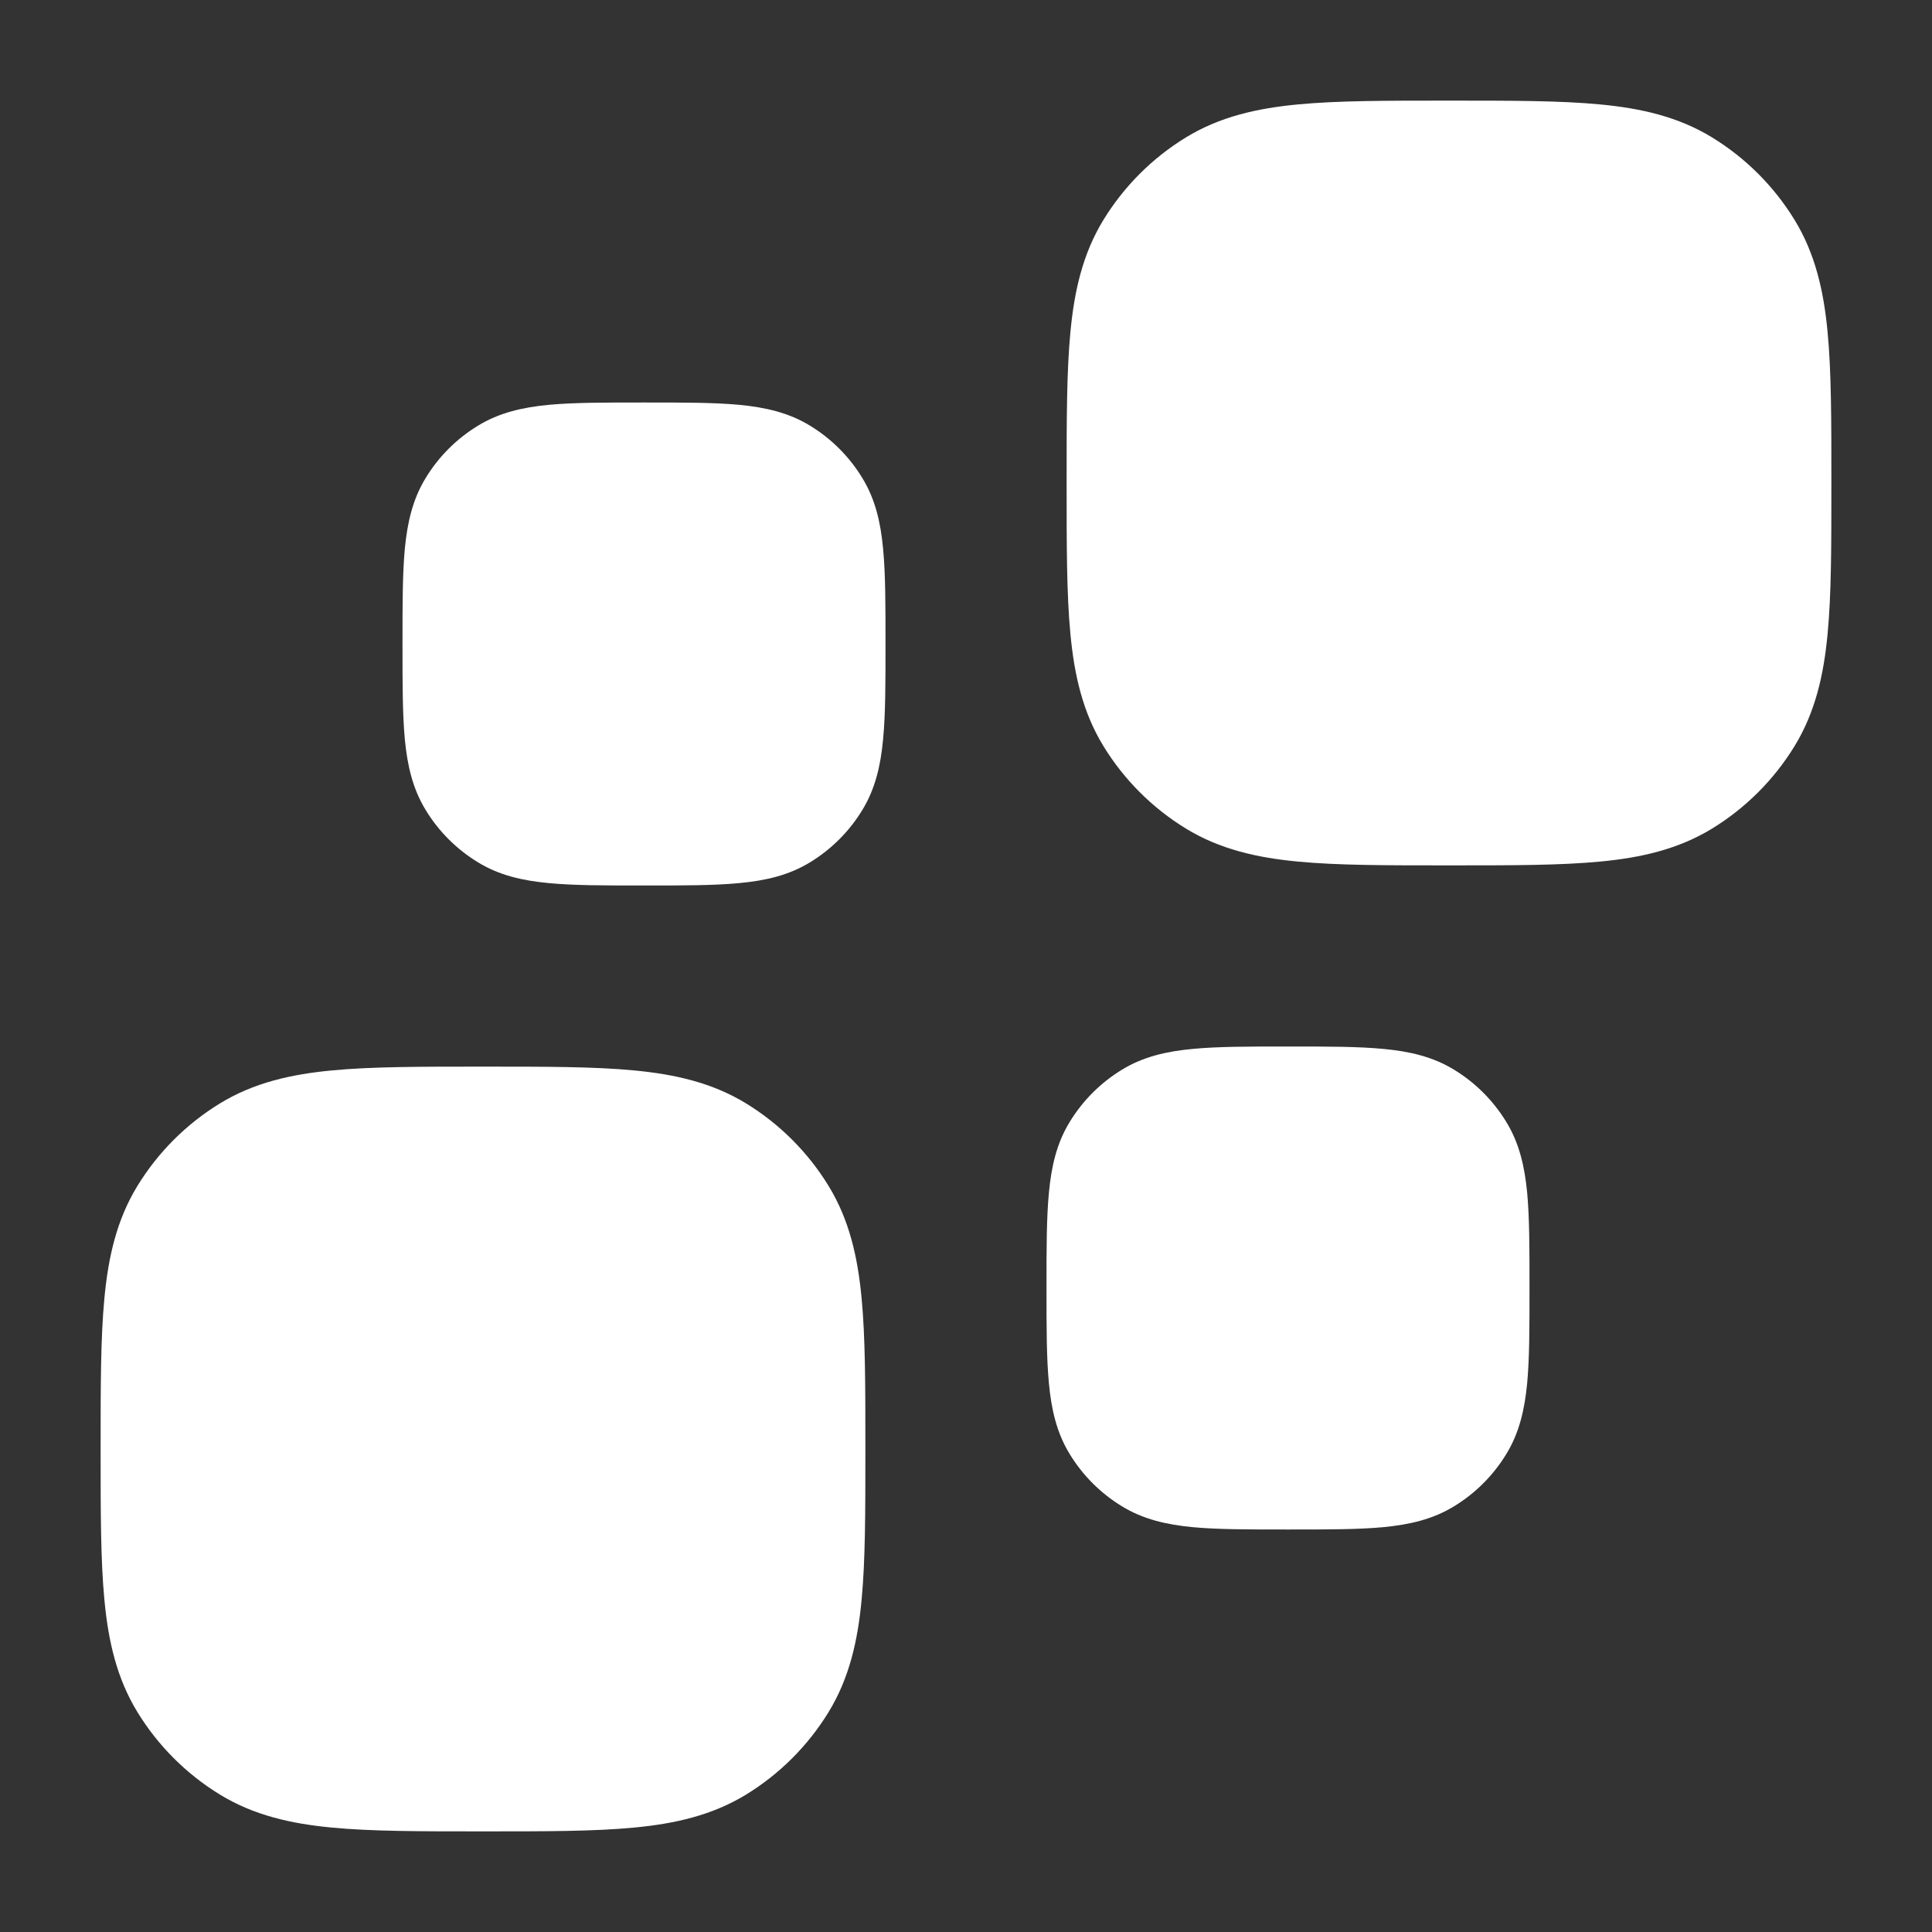
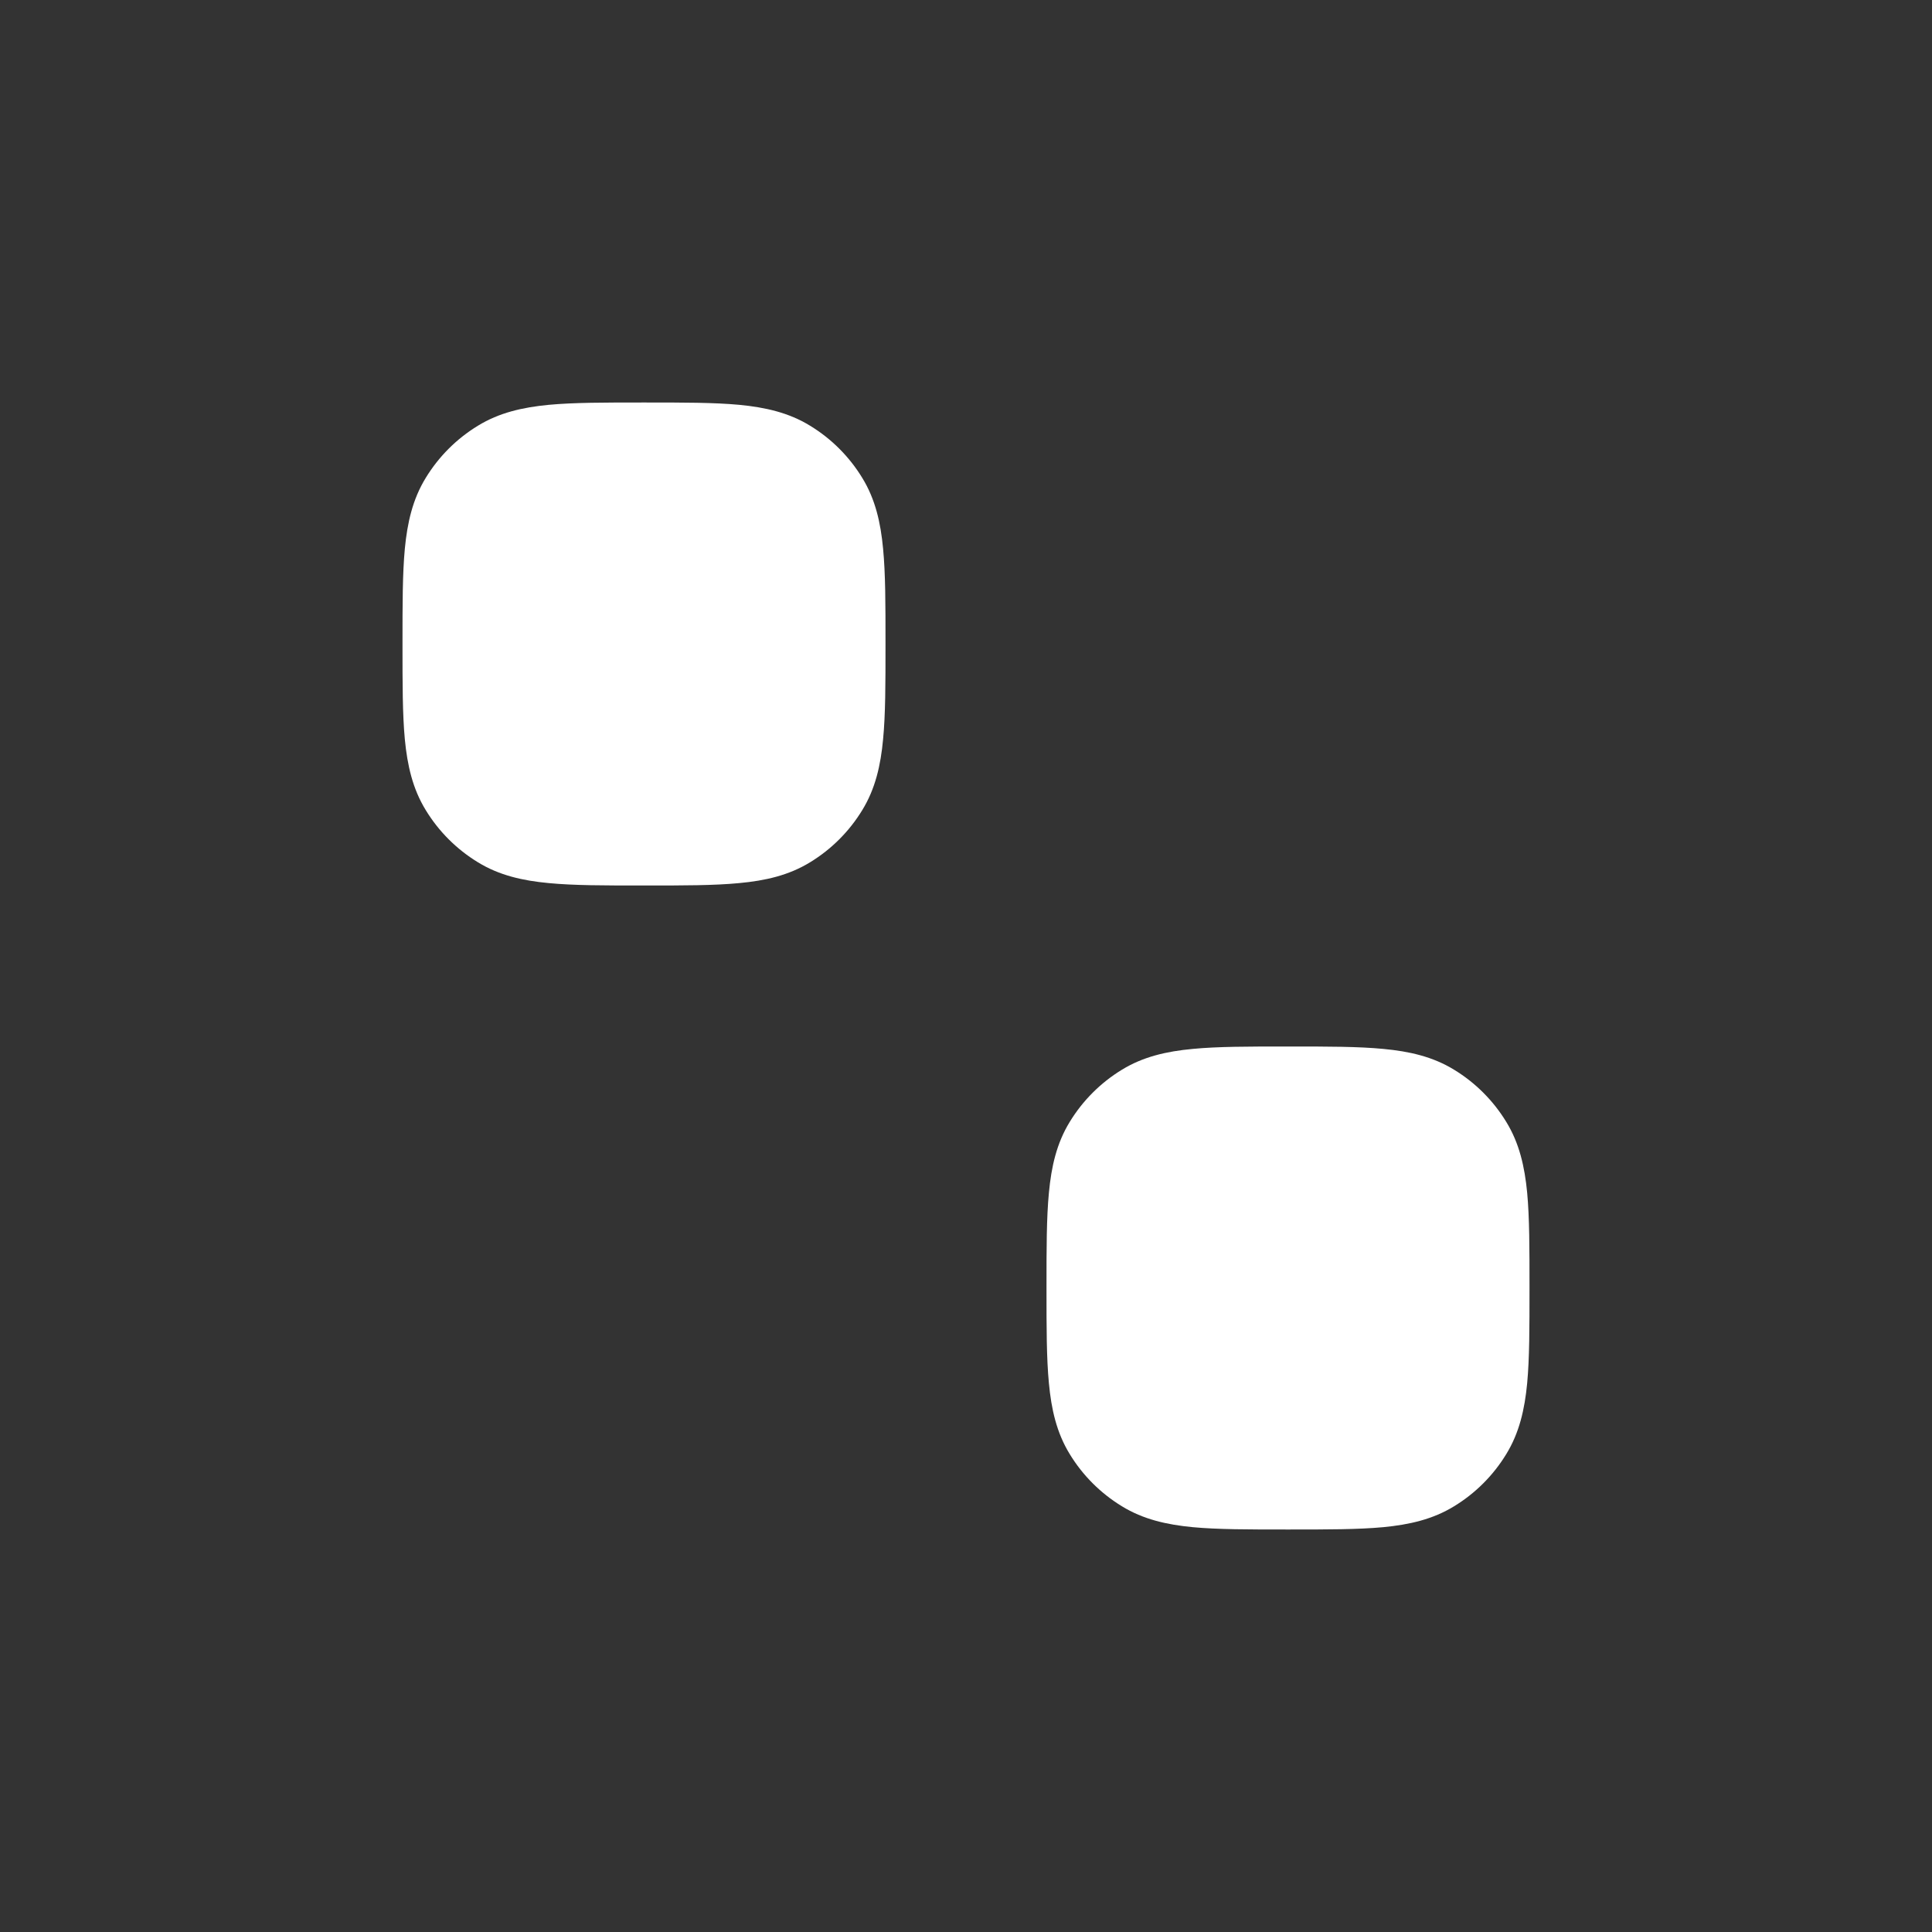
<svg xmlns="http://www.w3.org/2000/svg" width="24" height="24" viewBox="0 0 24 24" fill="none">
  <rect x="0" y="0" width="24" height="24" fill="#333333" stroke="none" />
  <path d="M8.023 5C8.49 5 8.874 5 9.184 5.029C9.507 5.06 9.799 5.126 10.064 5.289C10.328 5.45 10.55 5.672 10.711 5.936C10.874 6.201 10.94 6.493 10.97 6.816C11 7.126 11 7.51 11 7.977V8.023C11 8.49 11 8.874 10.97 9.184C10.94 9.507 10.874 9.799 10.711 10.064C10.55 10.328 10.328 10.55 10.064 10.711C9.799 10.874 9.507 10.94 9.184 10.97C8.874 11 8.49 11 8.023 11H7.977C7.51 11 7.126 11 6.816 10.97C6.493 10.94 6.201 10.874 5.936 10.711C5.672 10.55 5.45 10.328 5.289 10.064C5.126 9.799 5.06 9.507 5.029 9.184C5 8.874 5 8.49 5 8.023V7.977C5 7.51 5 7.126 5.029 6.816C5.06 6.493 5.126 6.201 5.289 5.936C5.45 5.672 5.672 5.45 5.936 5.289C6.201 5.126 6.493 5.06 6.816 5.029C7.126 5 7.51 5 7.977 5H8.023Z" fill="white" />
-   <path d="M6.037 13.25C6.776 13.25 7.383 13.25 7.875 13.297C8.385 13.345 8.848 13.45 9.268 13.707C9.686 13.963 10.037 14.314 10.293 14.732C10.55 15.152 10.655 15.615 10.703 16.125C10.75 16.617 10.75 17.224 10.75 17.963V18.037C10.75 18.776 10.75 19.383 10.703 19.875C10.655 20.385 10.55 20.848 10.293 21.268C10.037 21.686 9.686 22.037 9.268 22.293C8.848 22.55 8.385 22.655 7.875 22.703C7.383 22.75 6.776 22.75 6.037 22.75H5.963C5.224 22.75 4.617 22.75 4.125 22.703C3.615 22.655 3.152 22.55 2.732 22.293C2.314 22.037 1.963 21.686 1.707 21.268C1.45 20.848 1.345 20.385 1.297 19.875C1.25 19.383 1.25 18.776 1.25 18.037V17.963C1.25 17.224 1.25 16.617 1.297 16.125C1.345 15.615 1.45 15.152 1.707 14.732C1.963 14.314 2.314 13.963 2.732 13.707C3.152 13.45 3.615 13.345 4.125 13.297C4.617 13.25 5.224 13.25 5.963 13.25H6.037Z" fill="white" />
-   <path d="M18.037 1.25C18.776 1.25 19.383 1.25 19.875 1.297C20.385 1.345 20.848 1.45 21.268 1.707C21.686 1.963 22.037 2.314 22.293 2.732C22.55 3.152 22.655 3.615 22.703 4.125C22.75 4.617 22.75 5.224 22.75 5.963V6.037C22.75 6.776 22.75 7.383 22.703 7.875C22.655 8.385 22.55 8.848 22.293 9.268C22.037 9.686 21.686 10.037 21.268 10.293C20.848 10.55 20.385 10.655 19.875 10.703C19.383 10.75 18.776 10.75 18.037 10.75H17.963C17.224 10.75 16.617 10.75 16.125 10.703C15.615 10.655 15.152 10.55 14.732 10.293C14.314 10.037 13.963 9.686 13.707 9.268C13.45 8.848 13.345 8.385 13.297 7.875C13.25 7.383 13.25 6.776 13.25 6.037V5.963C13.25 5.224 13.25 4.617 13.297 4.125C13.345 3.615 13.45 3.152 13.707 2.732C13.963 2.314 14.314 1.963 14.732 1.707C15.152 1.45 15.615 1.345 16.125 1.297C16.617 1.25 17.224 1.25 17.963 1.25H18.037Z" fill="white" />
  <path d="M16.023 13C16.49 13 16.874 13 17.184 13.03C17.507 13.06 17.799 13.126 18.064 13.289C18.328 13.45 18.55 13.672 18.711 13.936C18.874 14.201 18.94 14.493 18.971 14.816C19 15.126 19 15.51 19 15.977V16.023C19 16.49 19 16.874 18.971 17.184C18.94 17.507 18.874 17.799 18.711 18.064C18.55 18.328 18.328 18.55 18.064 18.711C17.799 18.874 17.507 18.94 17.184 18.971C16.874 19 16.49 19 16.023 19H15.977C15.51 19 15.126 19 14.816 18.971C14.493 18.94 14.201 18.874 13.936 18.711C13.672 18.55 13.45 18.328 13.289 18.064C13.126 17.799 13.06 17.507 13.03 17.184C13 16.874 13 16.49 13 16.023V15.977C13 15.51 13 15.126 13.03 14.816C13.06 14.493 13.126 14.201 13.289 13.936C13.45 13.672 13.672 13.45 13.936 13.289C14.201 13.126 14.493 13.06 14.816 13.03C15.126 13 15.51 13 15.977 13H16.023Z" fill="white" />
</svg>